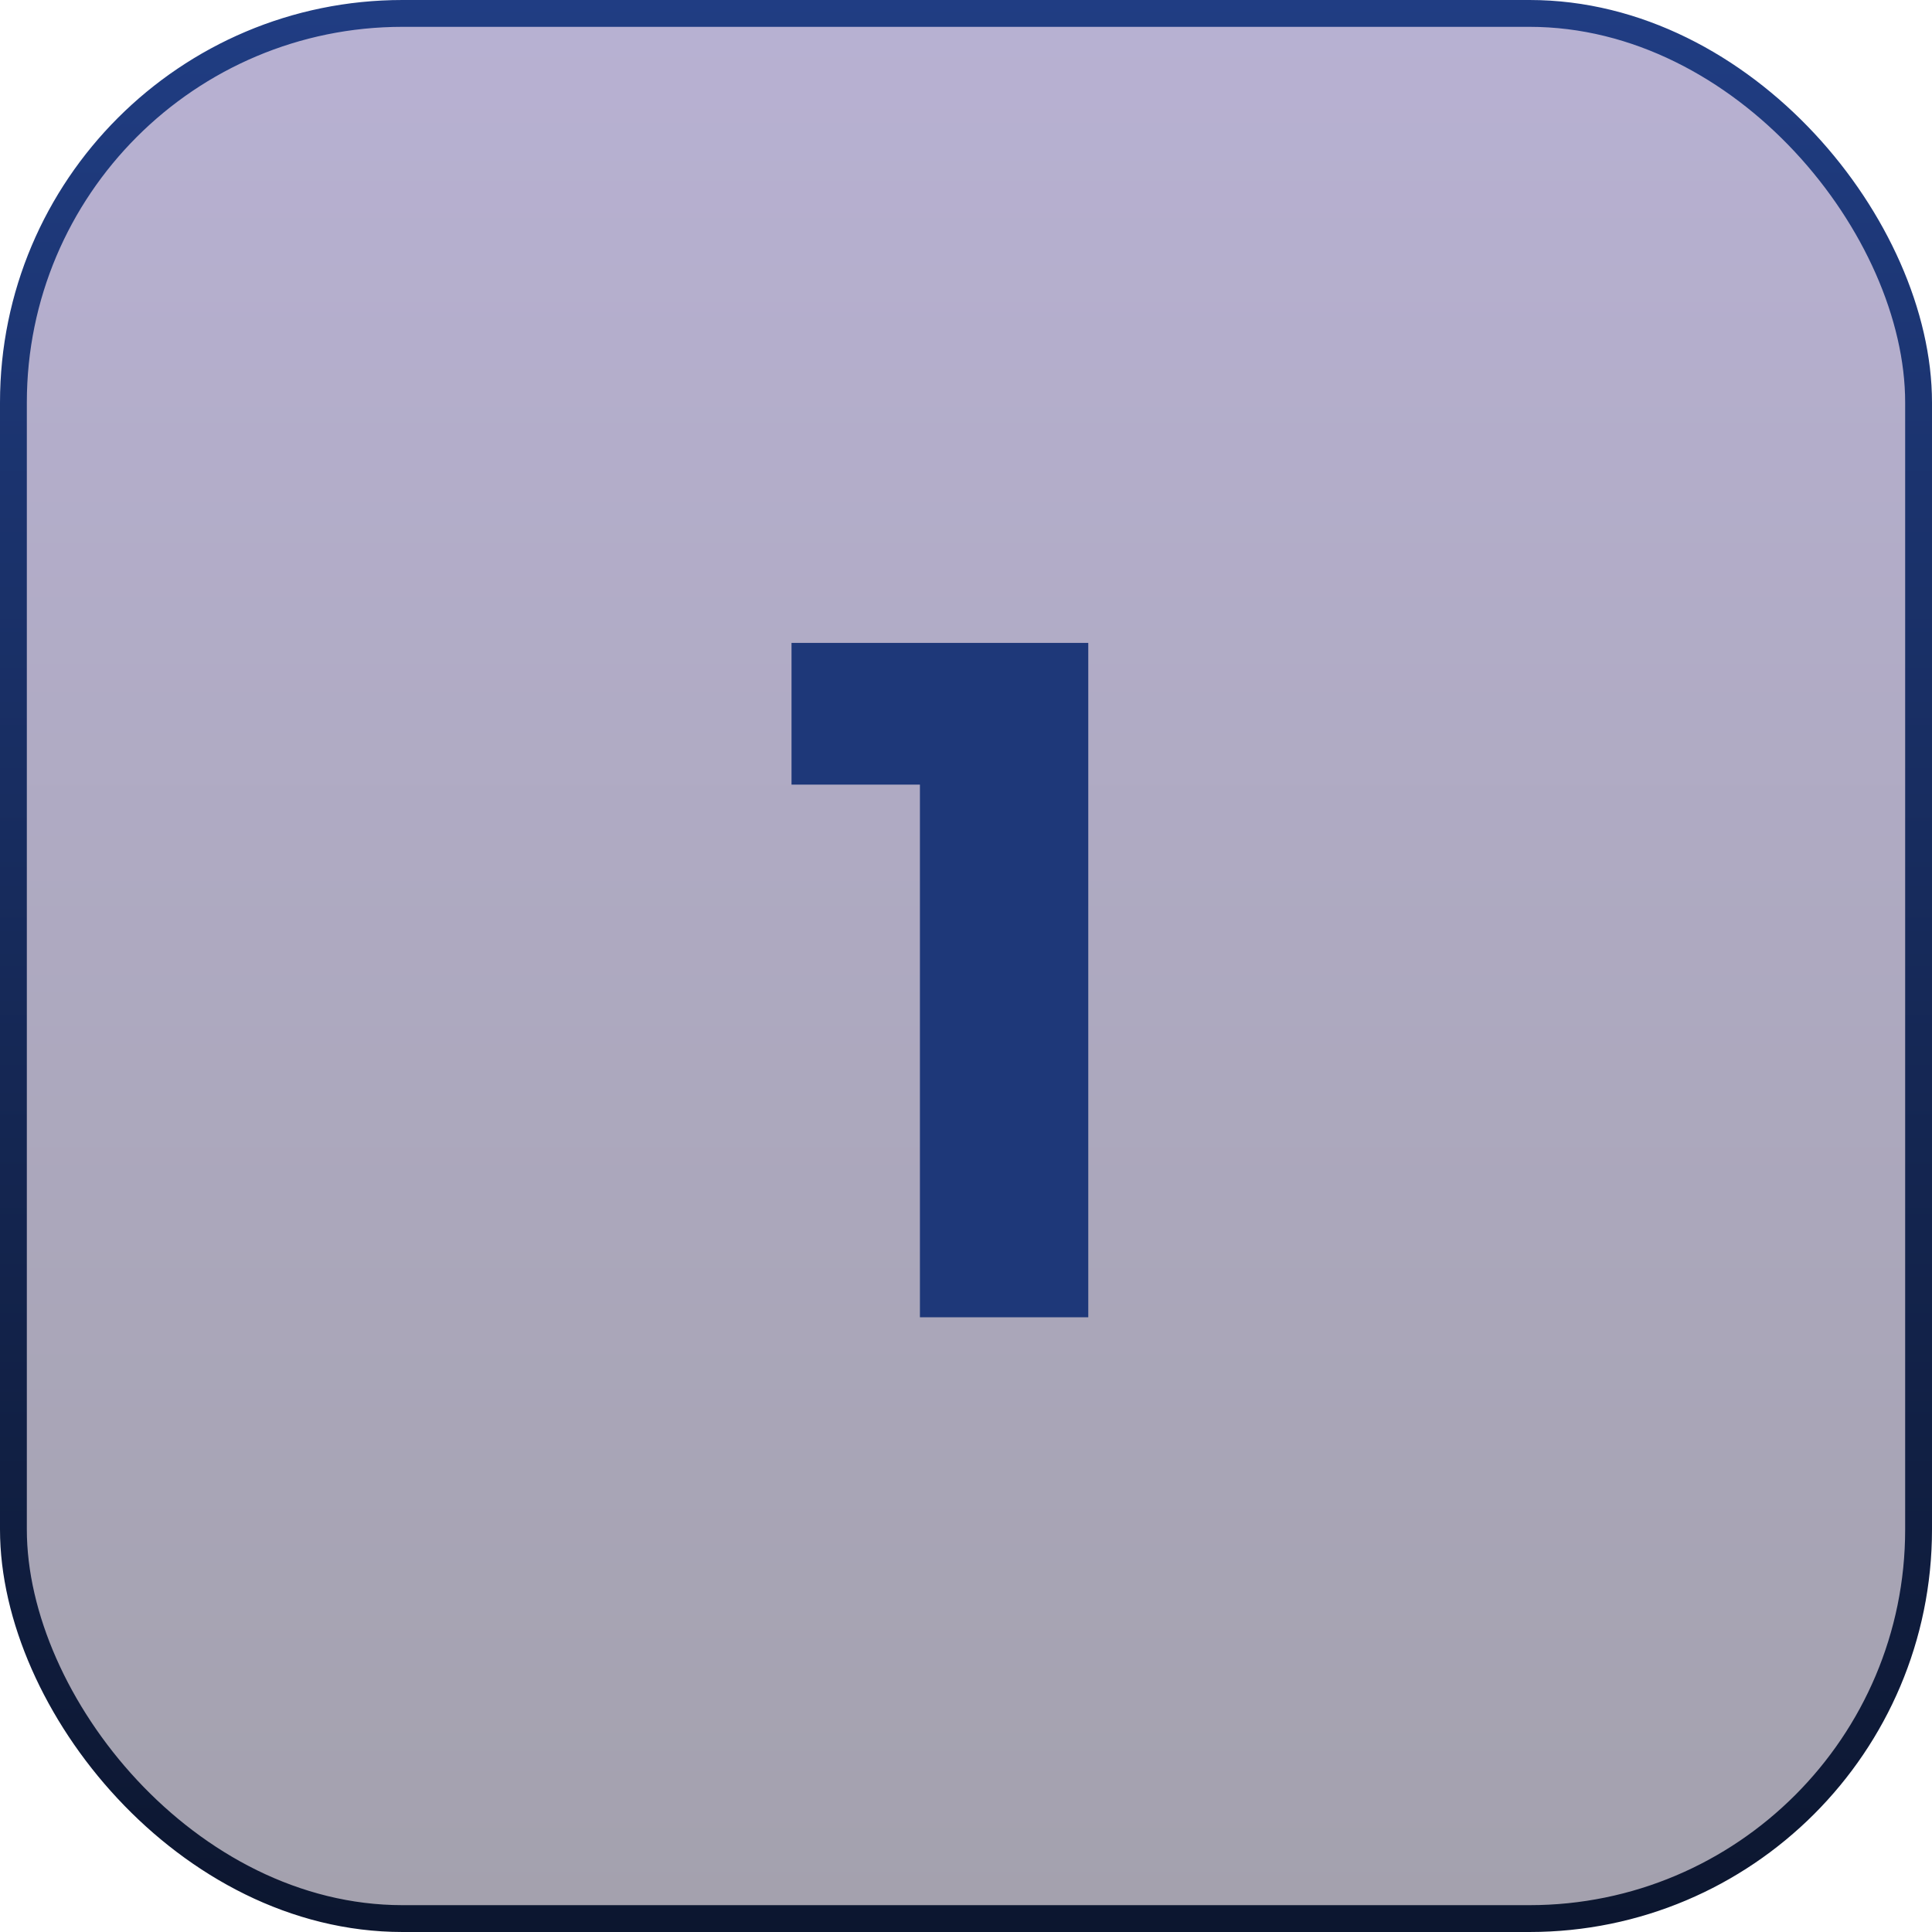
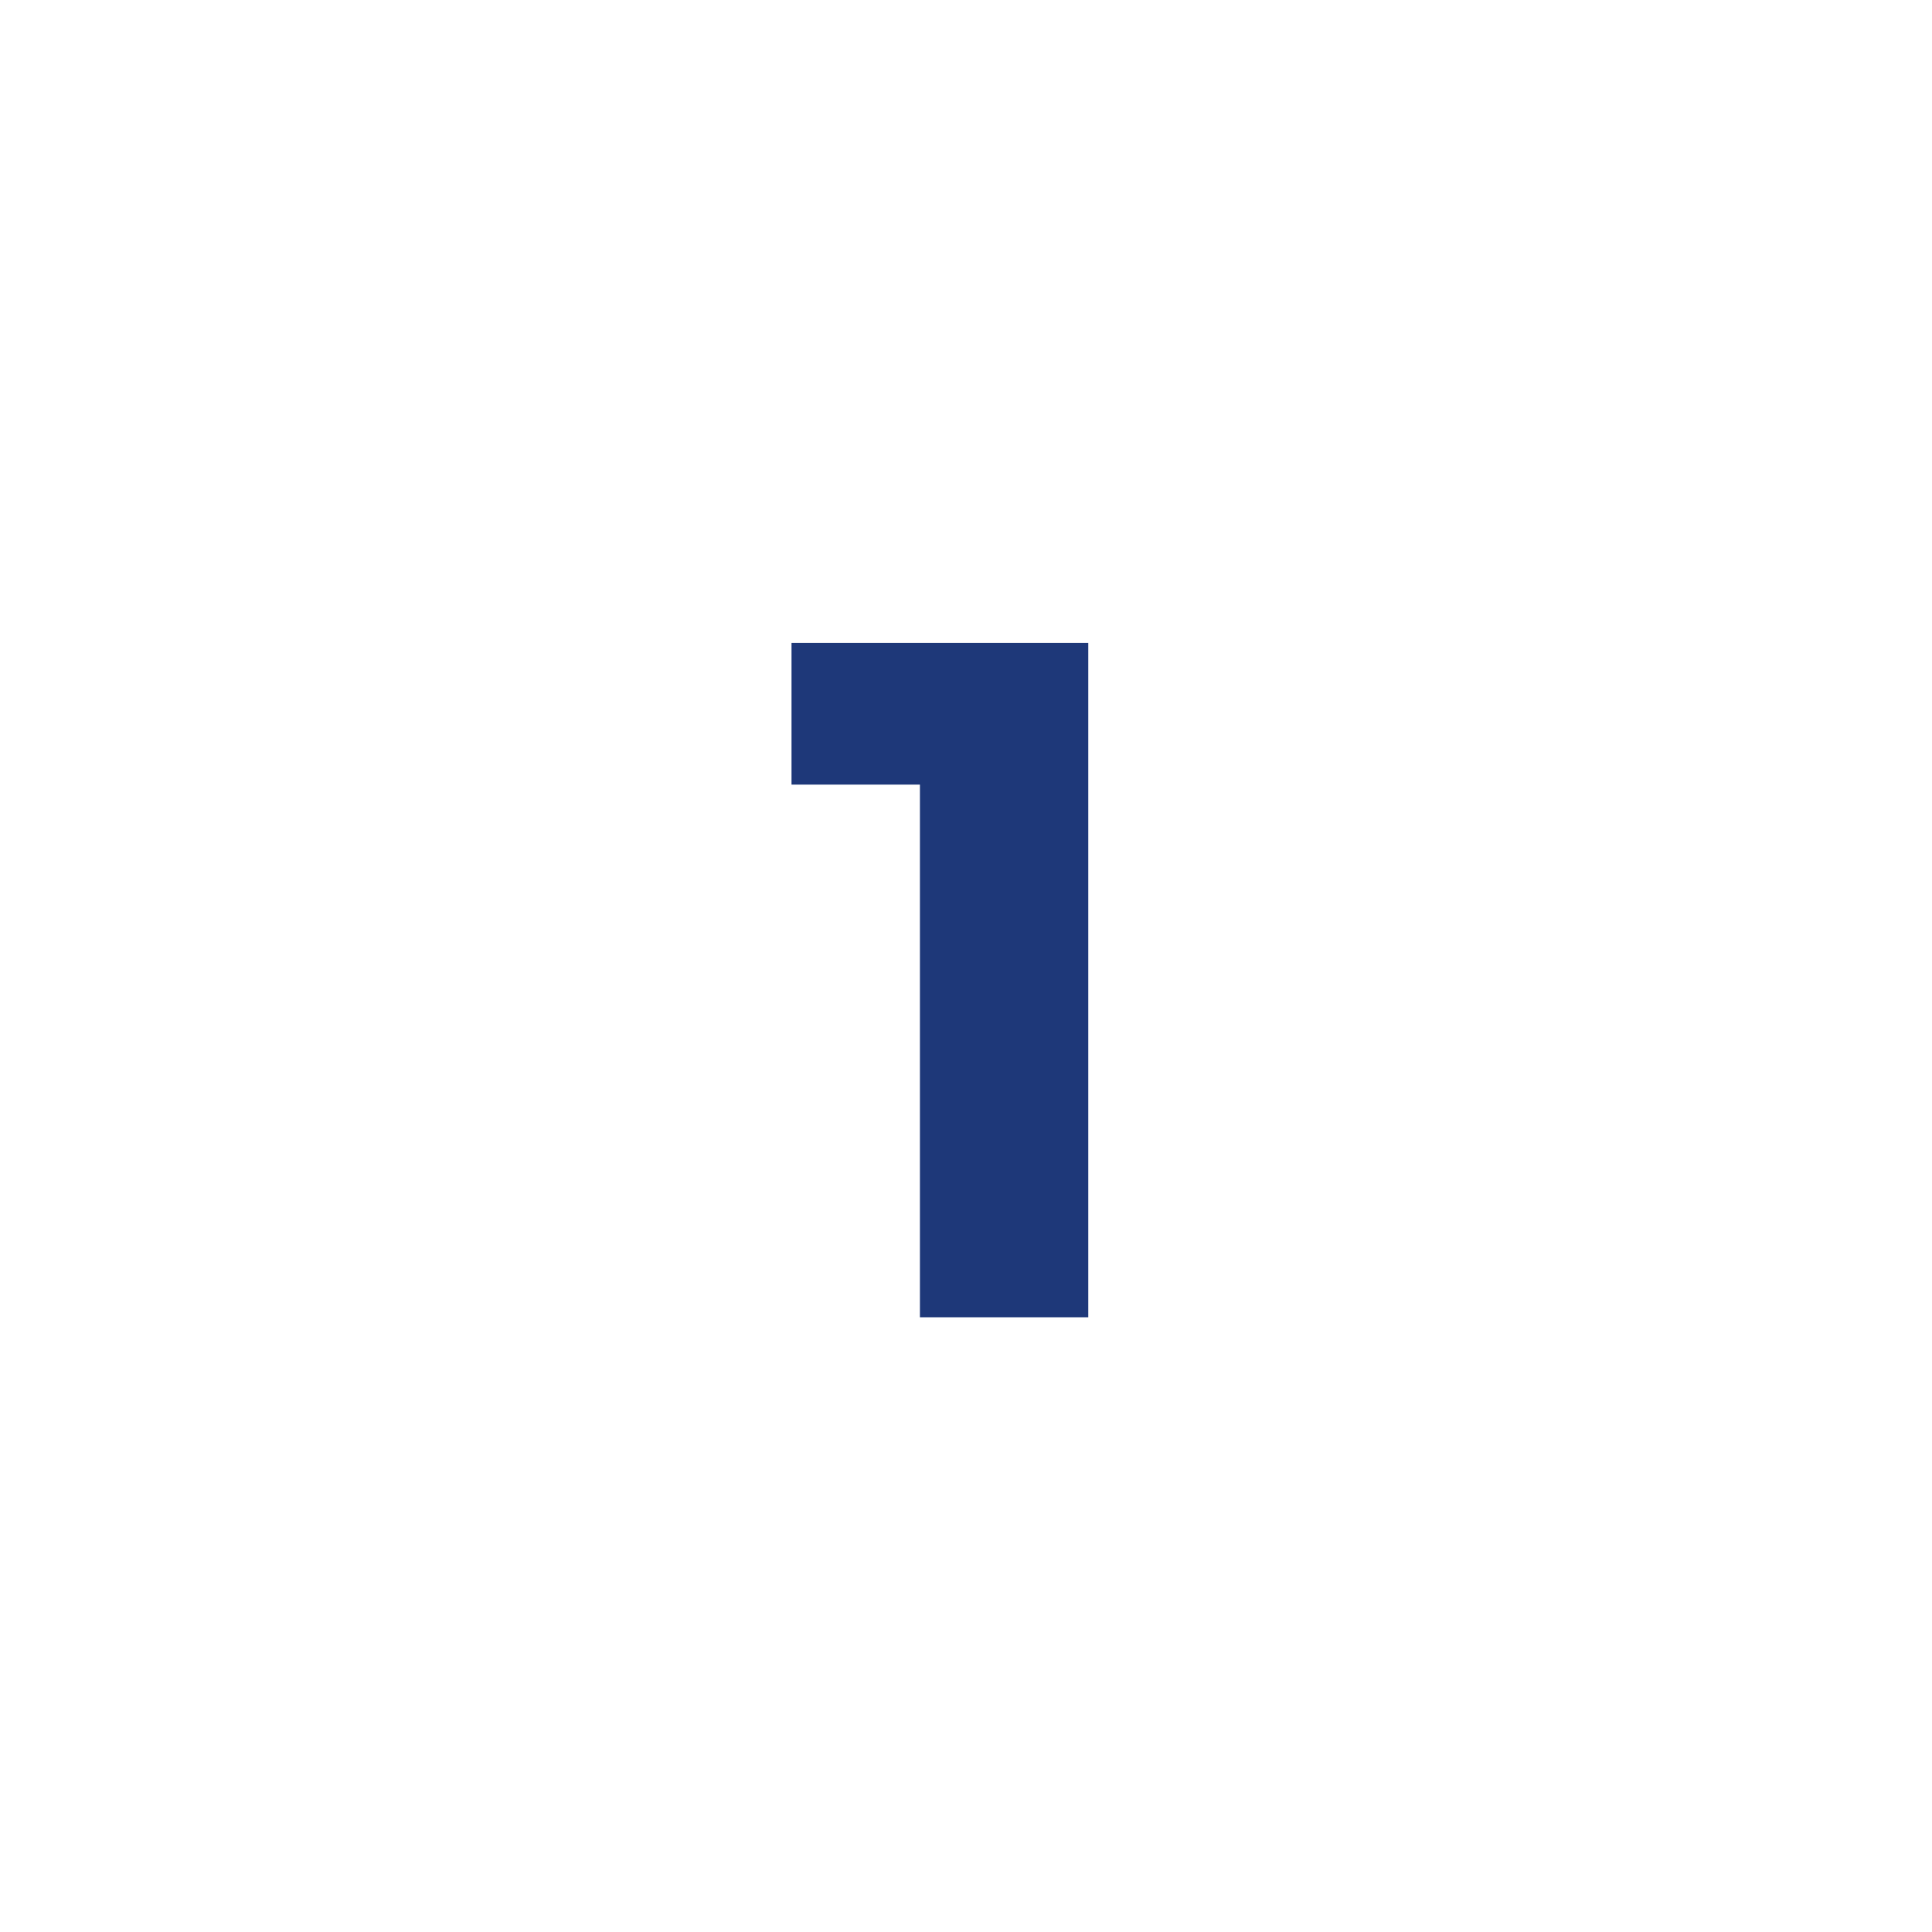
<svg xmlns="http://www.w3.org/2000/svg" width="220" height="220" viewBox="0 0 220 220" fill="none">
  <g clip-path="url(#clip0_197_4751)">
-     <rect x="1.528" y="1.528" width="216.944" height="216.944" rx="44.306" fill="url(#paint0_linear_197_4751)" fill-opacity="0.4" stroke="url(#paint1_linear_197_4751)" stroke-width="3.056" />
    <path d="M104.753 150V73.208H123.924V150H104.753ZM90.132 89.346V73.208H122.841V89.346H90.132Z" fill="#1E3879" />
  </g>
  <defs>
    <linearGradient id="paint0_linear_197_4751" x1="110" y1="0" x2="110" y2="220" gradientUnits="userSpaceOnUse">
      <stop stop-color="#4D3C90" />
      <stop offset="1" stop-color="#1A1433" />
    </linearGradient>
    <linearGradient id="paint1_linear_197_4751" x1="110" y1="0" x2="110" y2="220" gradientUnits="userSpaceOnUse">
      <stop stop-color="#203D83" />
      <stop offset="1" stop-color="#0C162F" />
    </linearGradient>
    <clipPath id="clip0_197_4751">
      <rect width="220" height="220" fill="white" />
    </clipPath>
  </defs>
</svg>